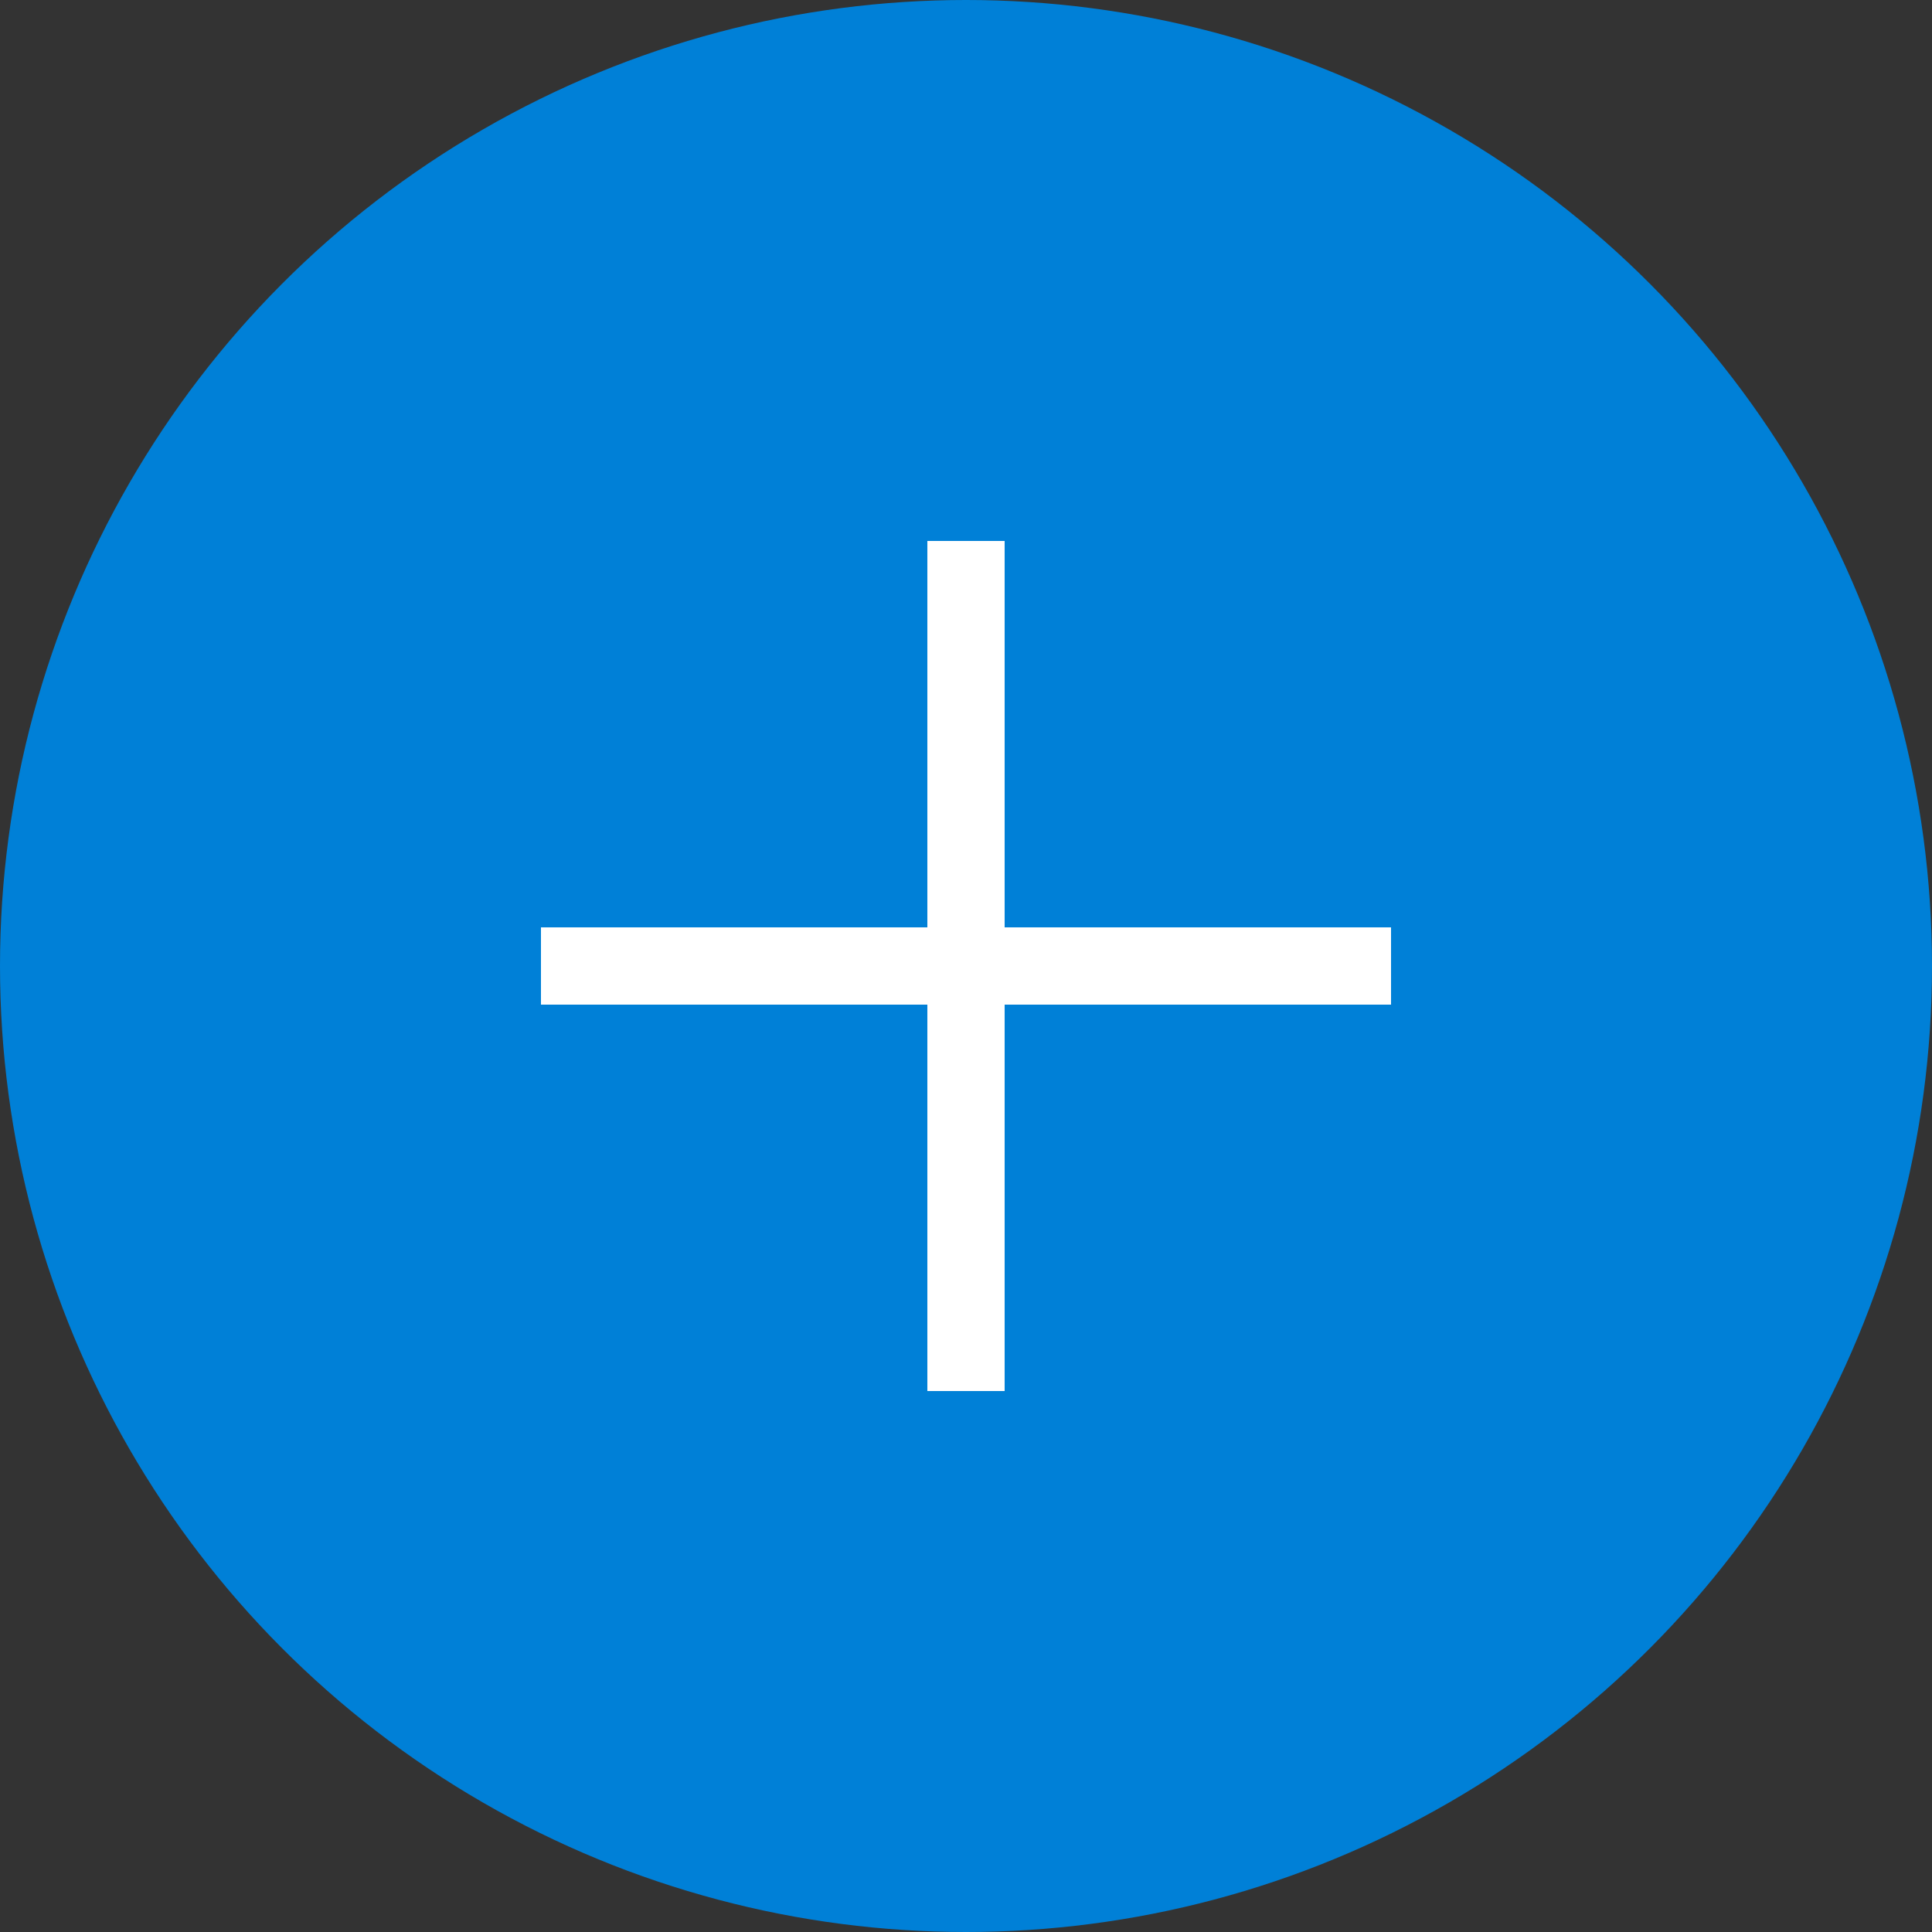
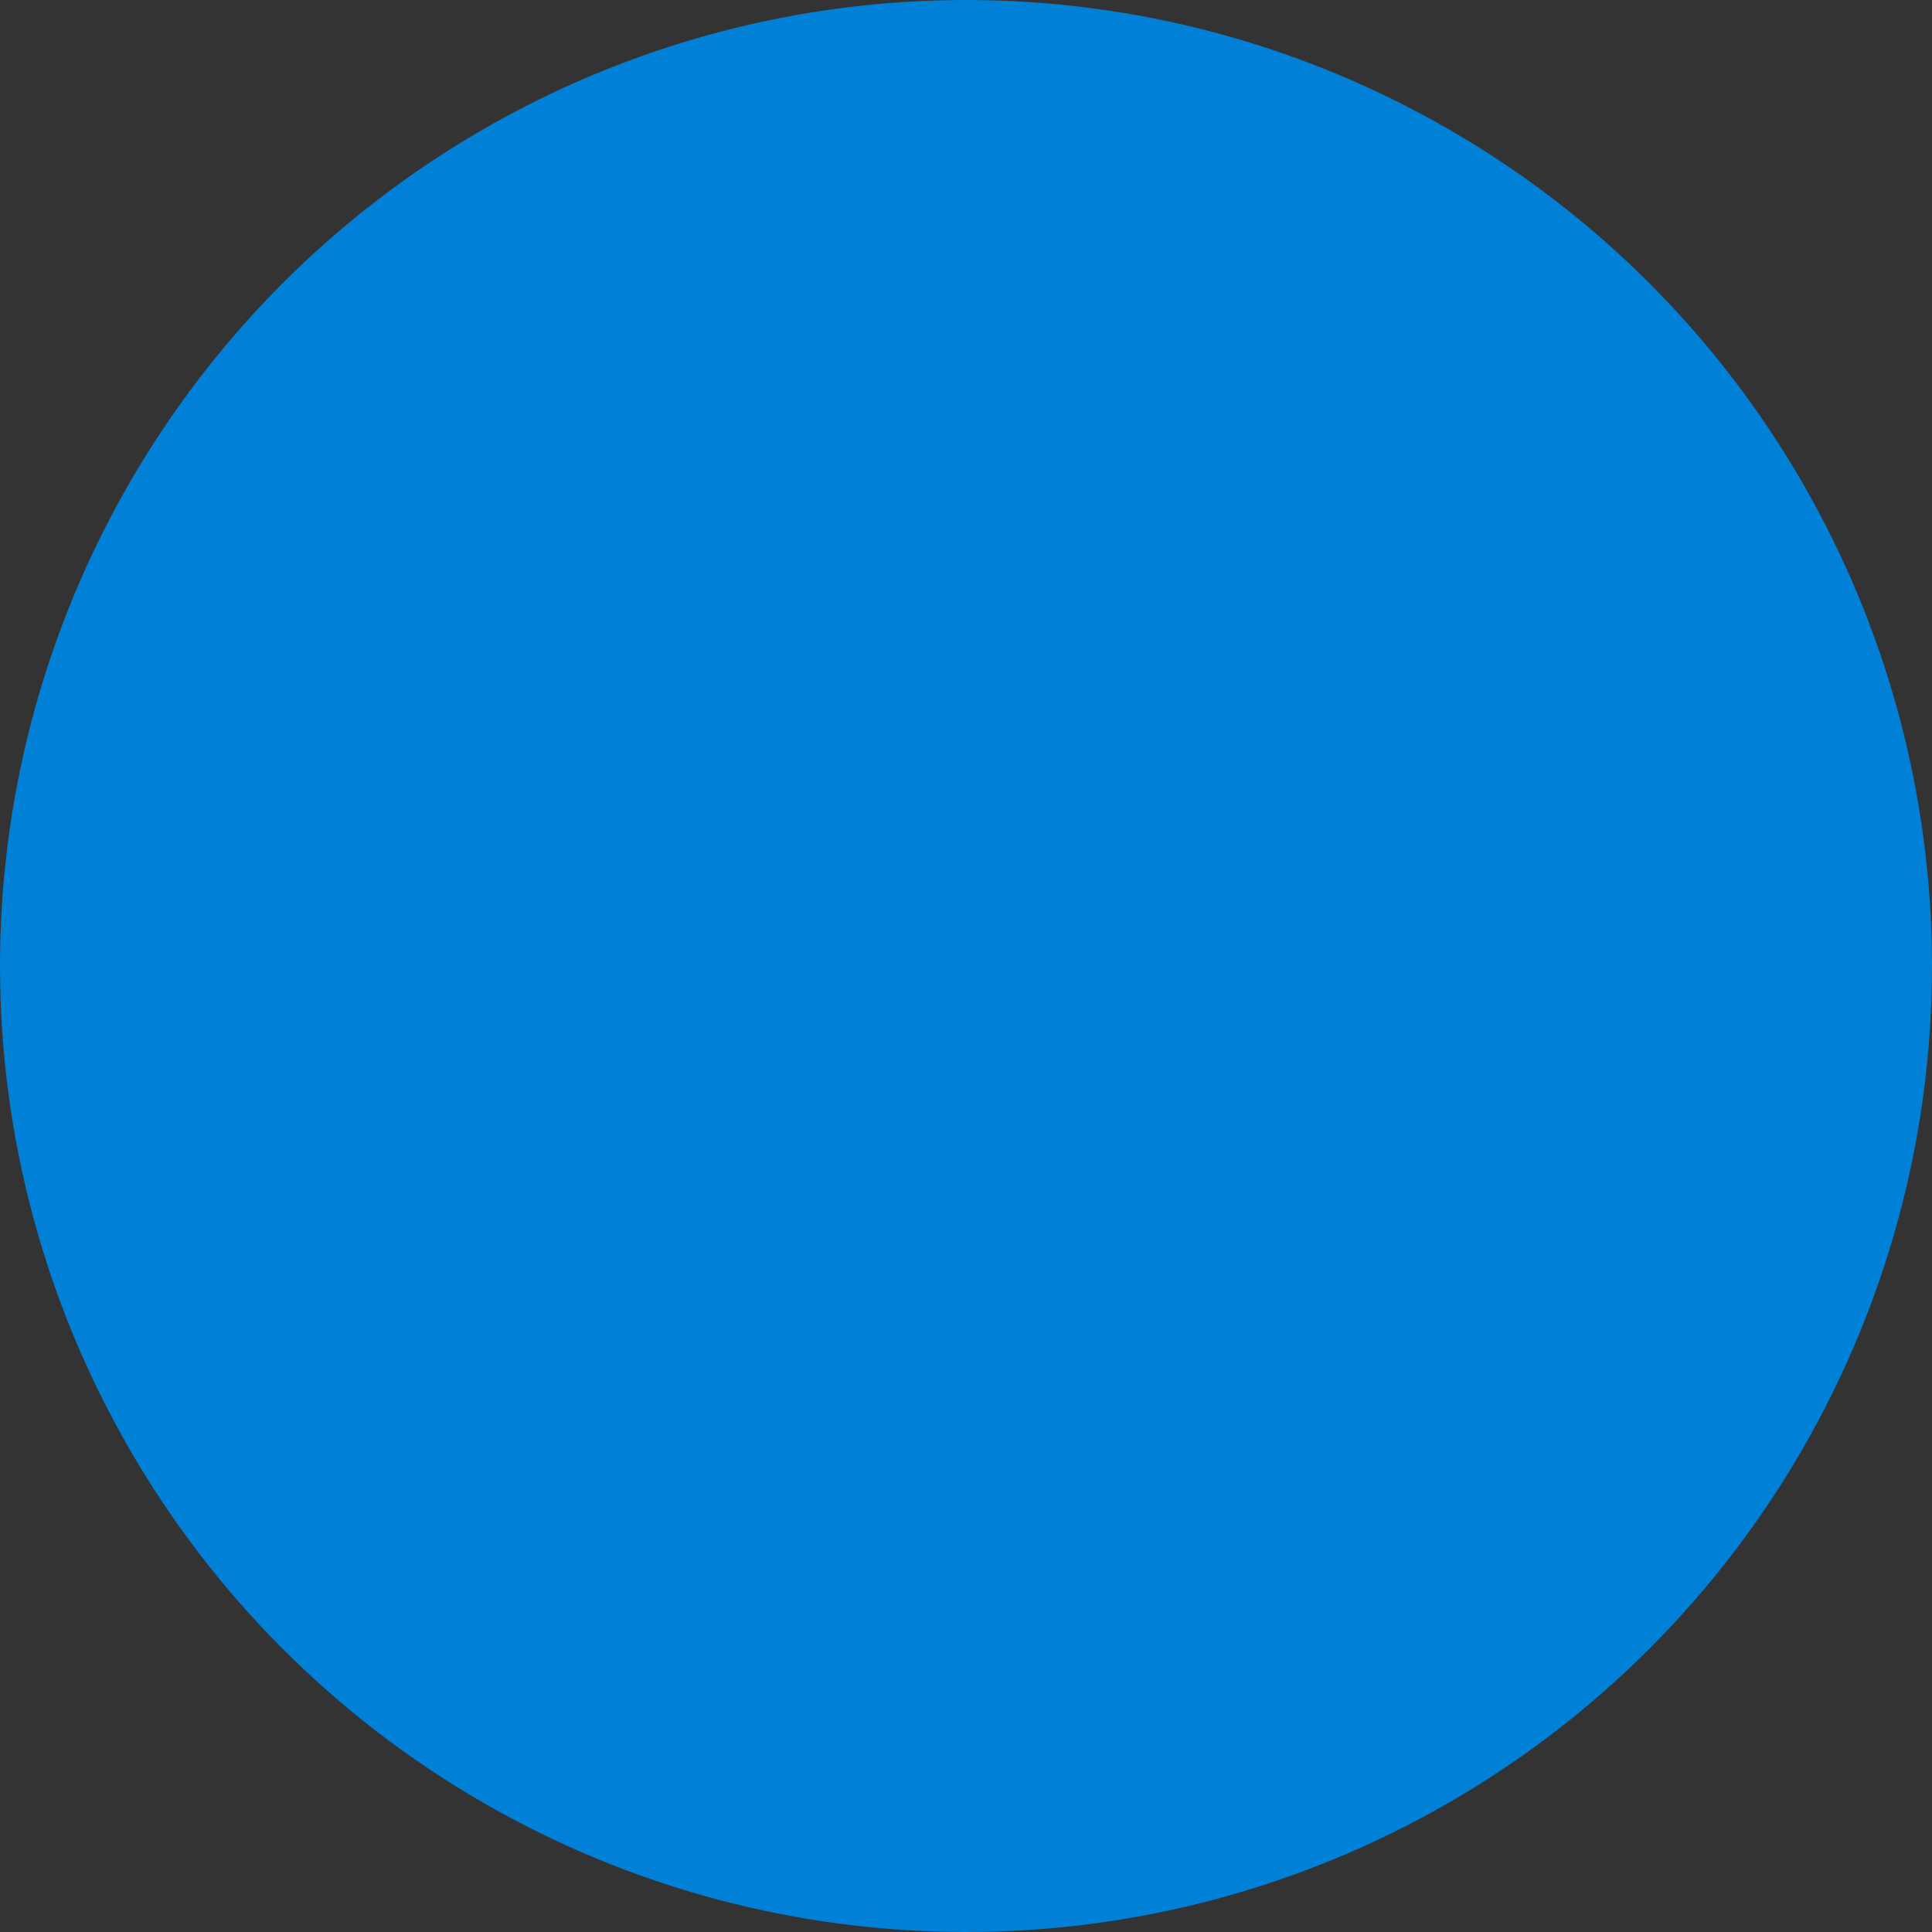
<svg xmlns="http://www.w3.org/2000/svg" width="100" height="100" viewBox="0 0 100 100" fill="none">
  <rect x="0" y="0" width="100" height="100" fill="#333333" stroke="none" />
  <circle cx="50" cy="50" r="50" fill="#0080D7" />
-   <path d="M70 50L30 50" stroke="white" stroke-width="4" stroke-linecap="square" stroke-linejoin="round" />
-   <path d="M50 30L50 70" stroke="white" stroke-width="4" stroke-linecap="square" stroke-linejoin="round" />
</svg>